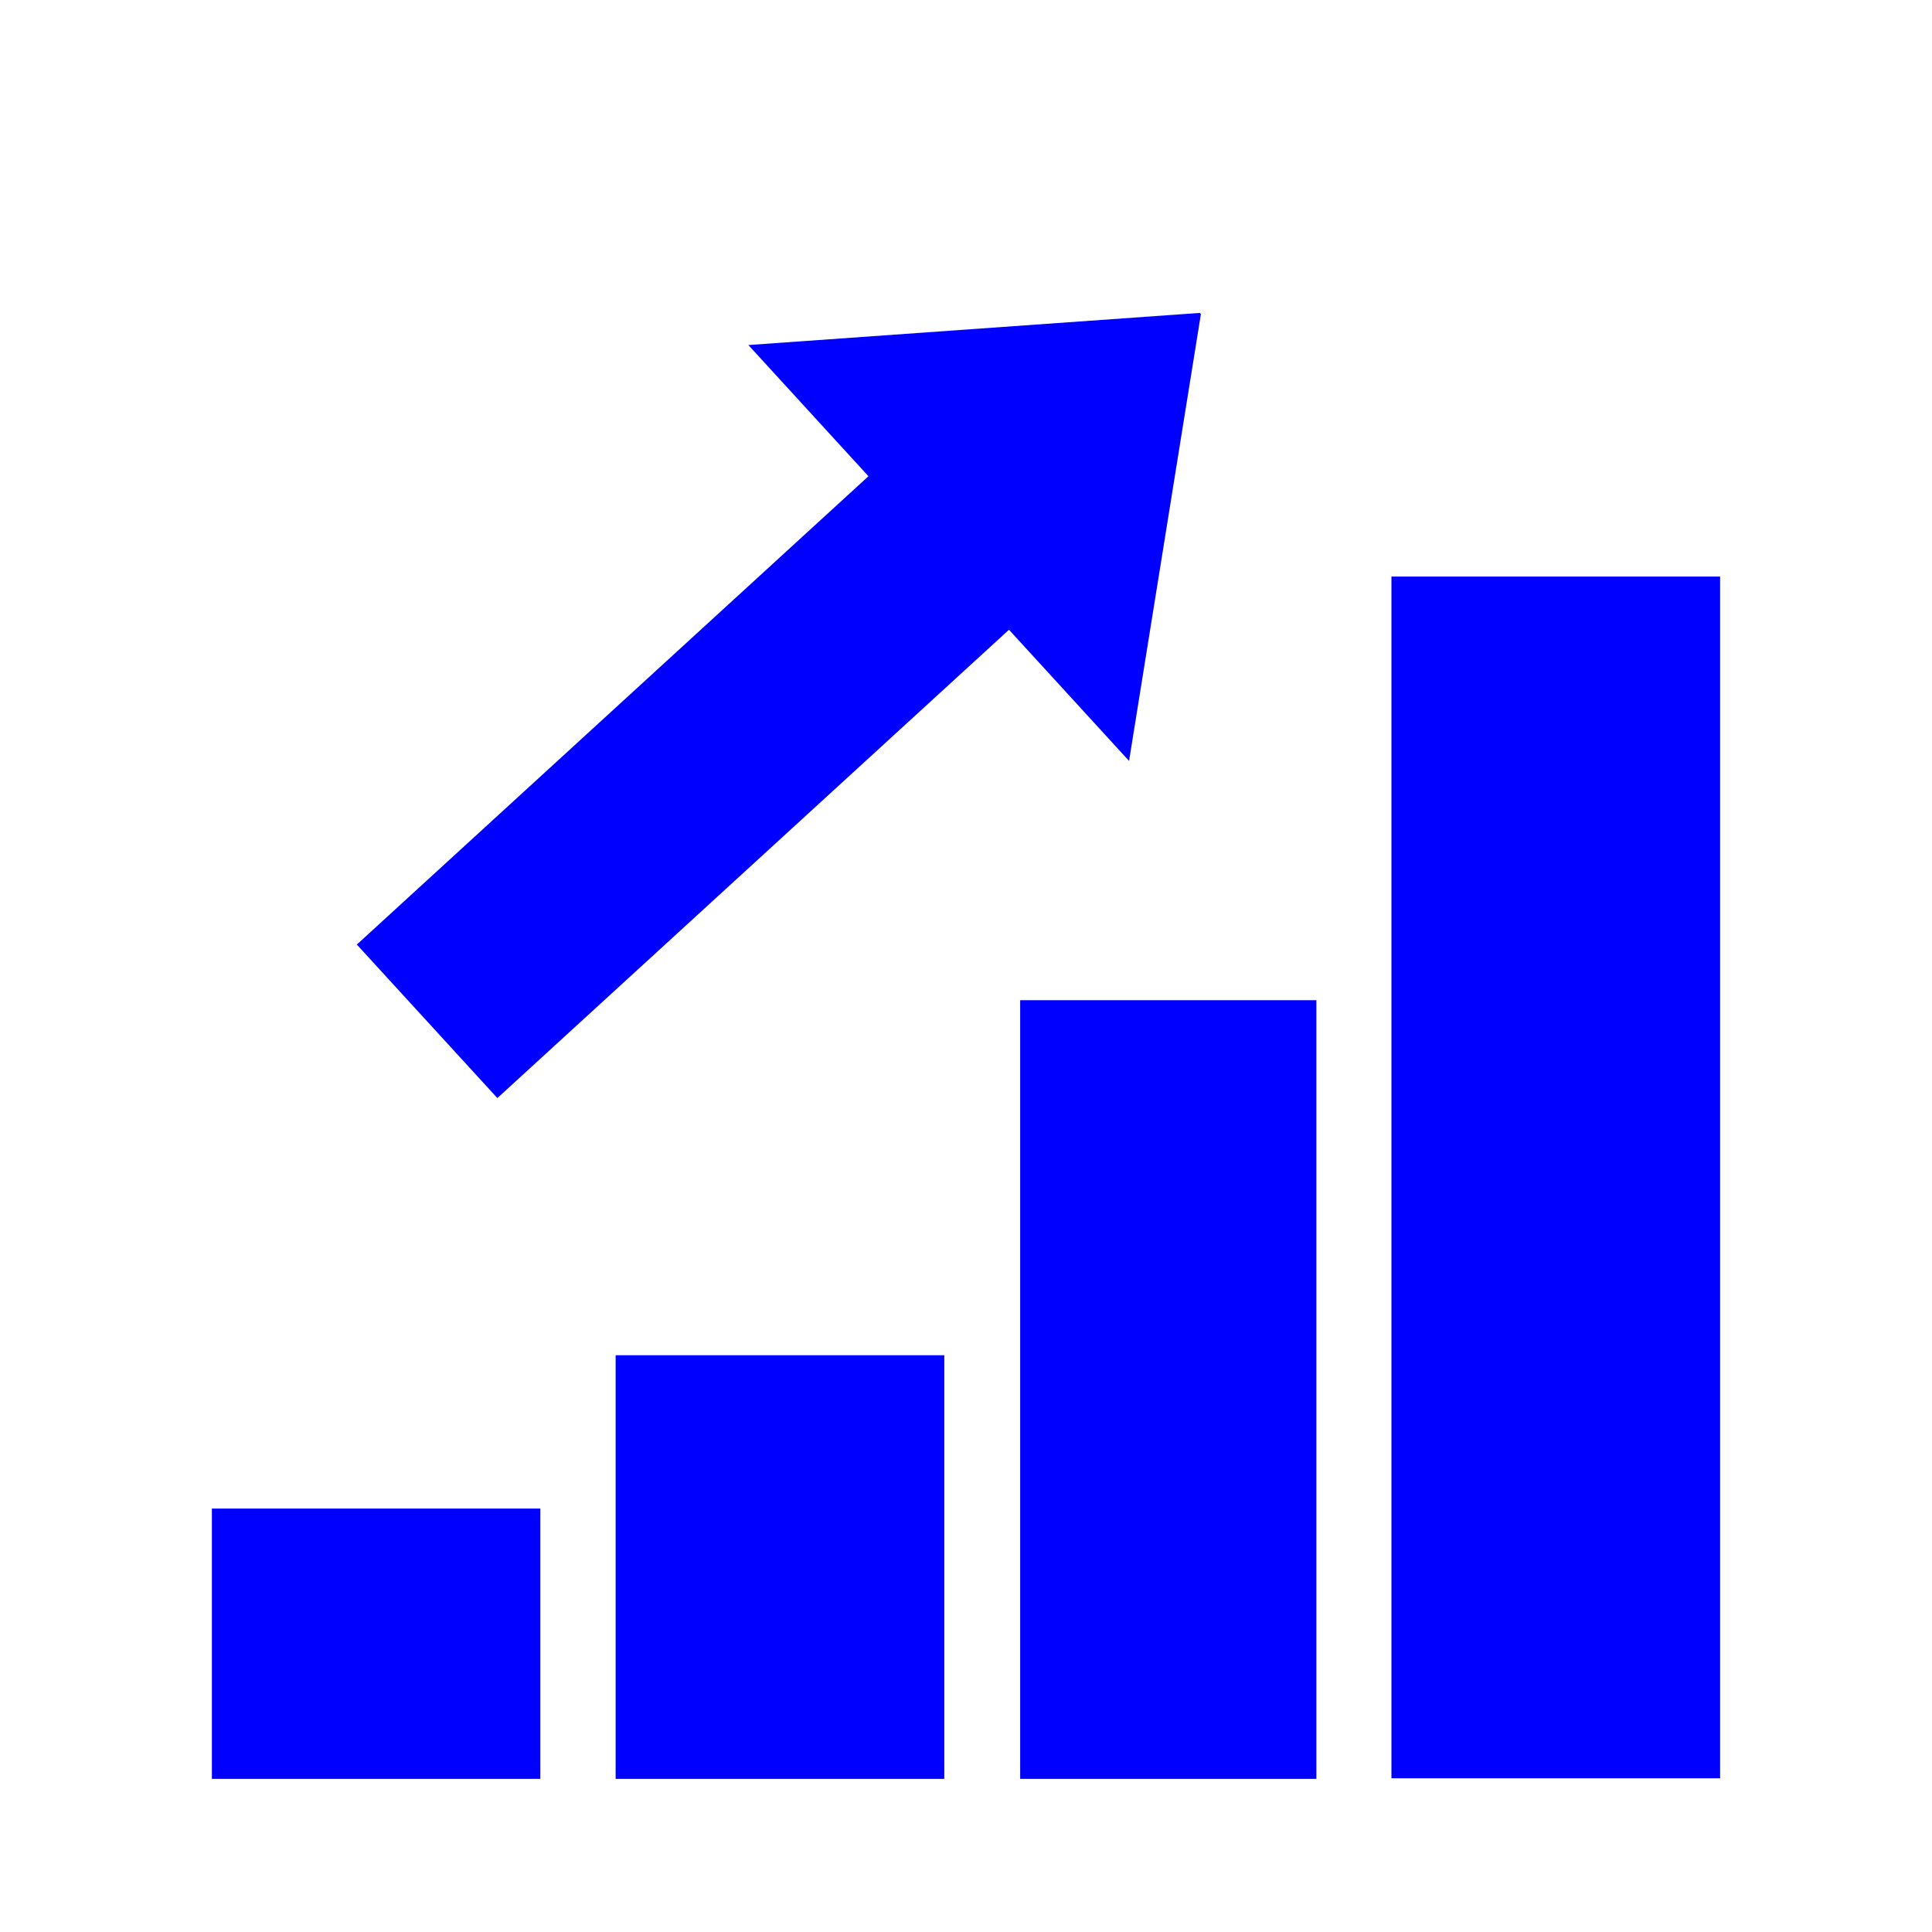
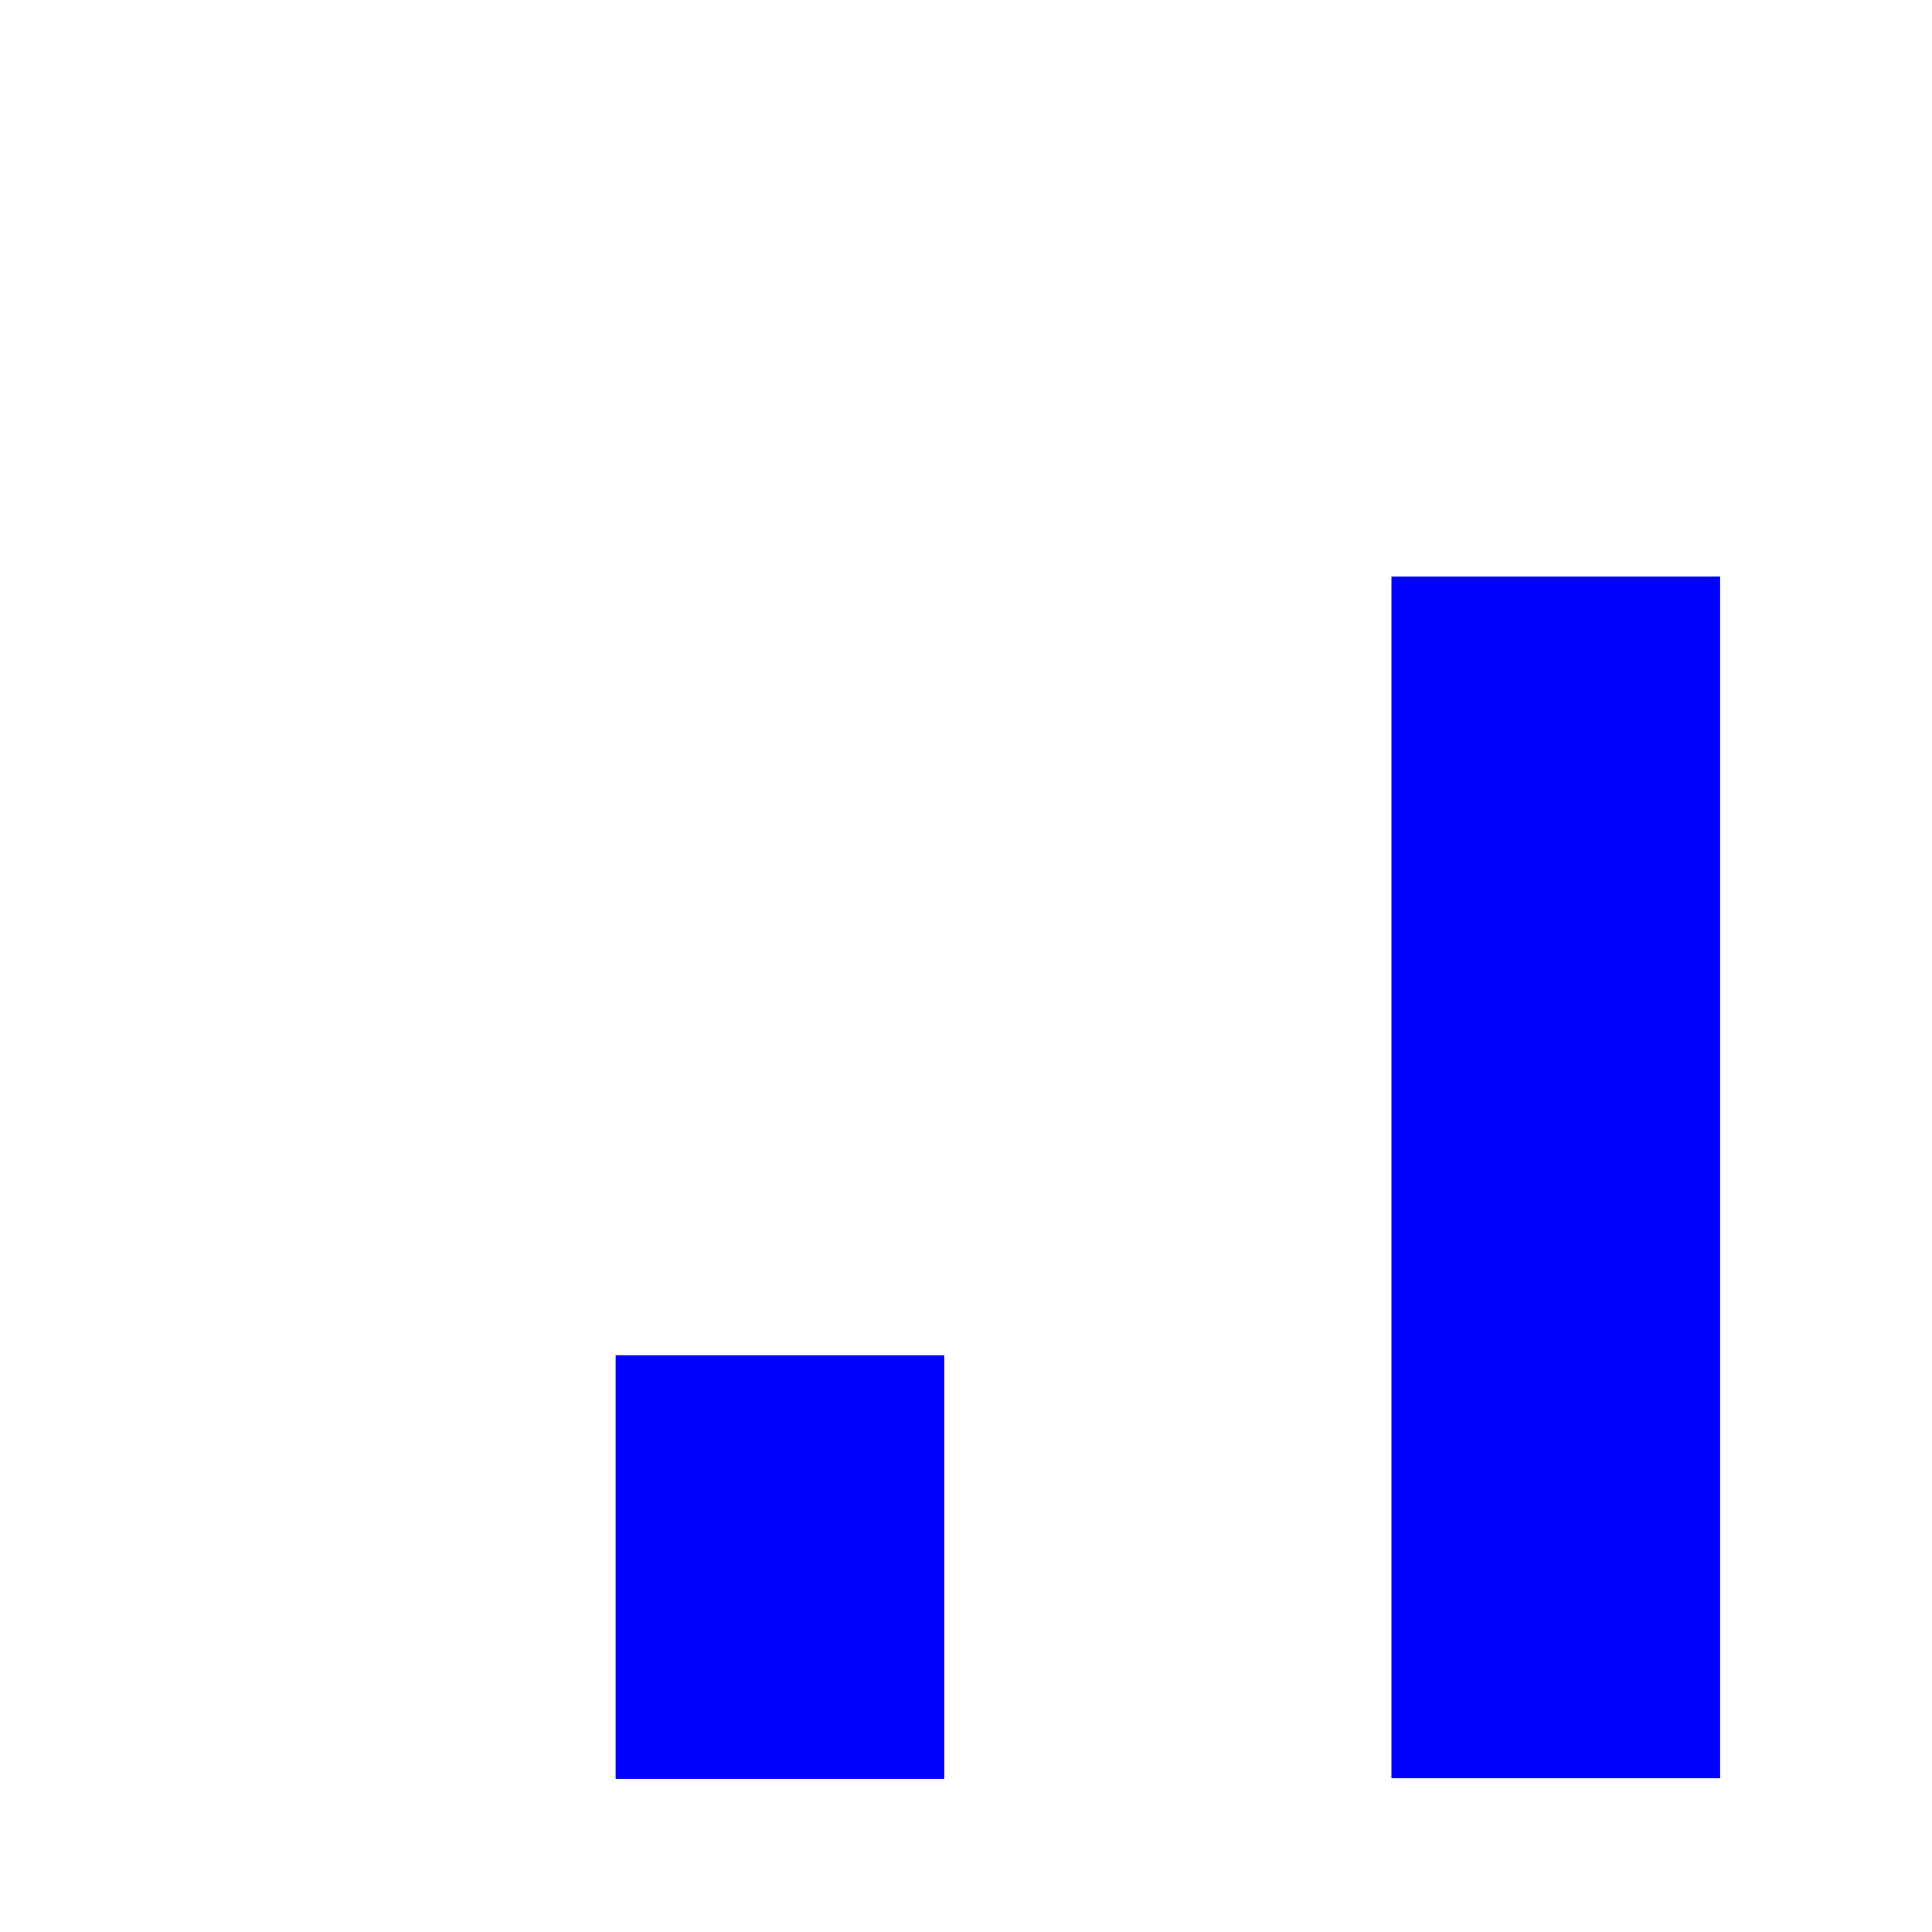
<svg xmlns="http://www.w3.org/2000/svg" width="1080" zoomAndPan="magnify" viewBox="0 0 810 810" height="1080" preserveAspectRatio="xMidYMid meet" version="1.0">
  <defs>
    <clipPath id="7239e9c0fb">
      <path d="M 258.105 568.199 L 395.898 568.199 L 395.898 745.812 L 258.105 745.812 Z M 258.105 568.199 " clip-rule="nonzero" />
    </clipPath>
    <clipPath id="84e44e51ad">
      <path d="M 0.105 0.199 L 137.898 0.199 L 137.898 177.812 L 0.105 177.812 Z M 0.105 0.199 " clip-rule="nonzero" />
    </clipPath>
    <clipPath id="0f02d83e31">
      <rect x="0" width="138" y="0" height="178" />
    </clipPath>
    <clipPath id="638c67a166">
      <path d="M 427.711 419.344 L 551.895 419.344 L 551.895 745.812 L 427.711 745.812 Z M 427.711 419.344 " clip-rule="nonzero" />
    </clipPath>
    <clipPath id="a38b0aec11">
      <path d="M 0.711 0.344 L 124.895 0.344 L 124.895 326.812 L 0.711 326.812 Z M 0.711 0.344 " clip-rule="nonzero" />
    </clipPath>
    <clipPath id="532f6c9443">
-       <rect x="0" width="125" y="0" height="327" />
-     </clipPath>
+       </clipPath>
    <clipPath id="0072e22e2f">
      <path d="M 583.367 241.73 L 721.164 241.73 L 721.164 745.812 L 583.367 745.812 Z M 583.367 241.73 " clip-rule="nonzero" />
    </clipPath>
    <clipPath id="ab52bf818e">
      <path d="M 0.367 0.73 L 138.164 0.73 L 138.164 504.812 L 0.367 504.812 Z M 0.367 0.73 " clip-rule="nonzero" />
    </clipPath>
    <clipPath id="fa37c8affa">
      <rect x="0" width="139" y="0" height="505" />
    </clipPath>
    <clipPath id="27e7873b7c">
      <path d="M 88.836 632.477 L 226.633 632.477 L 226.633 745.812 L 88.836 745.812 Z M 88.836 632.477 " clip-rule="nonzero" />
    </clipPath>
    <clipPath id="a3607c86e6">
      <path d="M 0.836 0.477 L 138.633 0.477 L 138.633 113.812 L 0.836 113.812 Z M 0.836 0.477 " clip-rule="nonzero" />
    </clipPath>
    <clipPath id="7f58a88c16">
      <rect x="0" width="139" y="0" height="114" />
    </clipPath>
    <clipPath id="f07ff9a216">
      <path d="M 149 131 L 504 131 L 504 461 L 149 461 Z M 149 131 " clip-rule="nonzero" />
    </clipPath>
    <clipPath id="346f98c4bd">
      <path d="M 99.262 341.012 L 424.148 43.617 L 583.754 217.98 L 258.867 515.371 Z M 99.262 341.012 " clip-rule="nonzero" />
    </clipPath>
    <clipPath id="57bec06c76">
      <path d="M 503.566 131.152 L 313.762 144.66 L 364.105 199.66 L 149.605 396.012 L 208.523 460.375 L 423.023 264.023 L 473.367 319.023 Z M 503.566 131.152 " clip-rule="nonzero" />
    </clipPath>
    <clipPath id="ce65735fc2">
      <path d="M 0.52 0.039 L 354.762 0.039 L 354.762 329.559 L 0.52 329.559 Z M 0.52 0.039 " clip-rule="nonzero" />
    </clipPath>
    <clipPath id="855ce15830">
-       <path d="M -49.738 210.012 L 275.148 -87.383 L 434.754 86.98 L 109.867 384.371 Z M -49.738 210.012 " clip-rule="nonzero" />
-     </clipPath>
+       </clipPath>
    <clipPath id="1bf15c5e44">
      <path d="M 354.566 0.152 L 164.762 13.66 L 215.105 68.66 L 0.605 265.012 L 59.523 329.375 L 274.023 133.023 L 324.367 188.023 Z M 354.566 0.152 " clip-rule="nonzero" />
    </clipPath>
    <clipPath id="74b4359f27">
      <rect x="0" width="355" y="0" height="330" />
    </clipPath>
  </defs>
  <g clip-path="url(#7239e9c0fb)">
    <g transform="matrix(1, 0, 0, 1, 258, 568)">
      <g clip-path="url(#0f02d83e31)">
        <g clip-path="url(#84e44e51ad)">
          <path fill="#0000ff" d="M 0.105 0.199 L 137.898 0.199 L 137.898 177.824 L 0.105 177.824 Z M 0.105 0.199 " fill-opacity="1" fill-rule="nonzero" />
        </g>
      </g>
    </g>
  </g>
  <g clip-path="url(#638c67a166)">
    <g transform="matrix(1, 0, 0, 1, 427, 419)">
      <g clip-path="url(#532f6c9443)">
        <g clip-path="url(#a38b0aec11)">
          <path fill="#0000ff" d="M 0.711 0.344 L 124.895 0.344 L 124.895 326.816 L 0.711 326.816 Z M 0.711 0.344 " fill-opacity="1" fill-rule="nonzero" />
        </g>
      </g>
    </g>
  </g>
  <g clip-path="url(#0072e22e2f)">
    <g transform="matrix(1, 0, 0, 1, 583, 241)">
      <g clip-path="url(#fa37c8affa)">
        <g clip-path="url(#ab52bf818e)">
          <path fill="#0000ff" d="M 0.367 0.73 L 138.164 0.73 L 138.164 504.547 L 0.367 504.547 Z M 0.367 0.73 " fill-opacity="1" fill-rule="nonzero" />
        </g>
      </g>
    </g>
  </g>
  <g clip-path="url(#27e7873b7c)">
    <g transform="matrix(1, 0, 0, 1, 88, 632)">
      <g clip-path="url(#7f58a88c16)">
        <g clip-path="url(#a3607c86e6)">
-           <path fill="#0000ff" d="M 0.836 0.477 L 138.52 0.477 L 138.52 113.812 L 0.836 113.812 Z M 0.836 0.477 " fill-opacity="1" fill-rule="nonzero" />
-         </g>
+           </g>
      </g>
    </g>
  </g>
  <g clip-path="url(#f07ff9a216)">
    <g clip-path="url(#346f98c4bd)">
      <g clip-path="url(#57bec06c76)">
        <g transform="matrix(1, 0, 0, 1, 149, 131)">
          <g clip-path="url(#74b4359f27)">
            <g clip-path="url(#ce65735fc2)">
              <g clip-path="url(#855ce15830)">
                <g clip-path="url(#1bf15c5e44)">
                  <path fill="#0000ff" d="M -49.738 210.012 L 274.465 -86.758 L 434.074 87.602 L 109.867 384.371 Z M -49.738 210.012 " fill-opacity="1" fill-rule="nonzero" />
                </g>
              </g>
            </g>
          </g>
        </g>
      </g>
    </g>
  </g>
</svg>